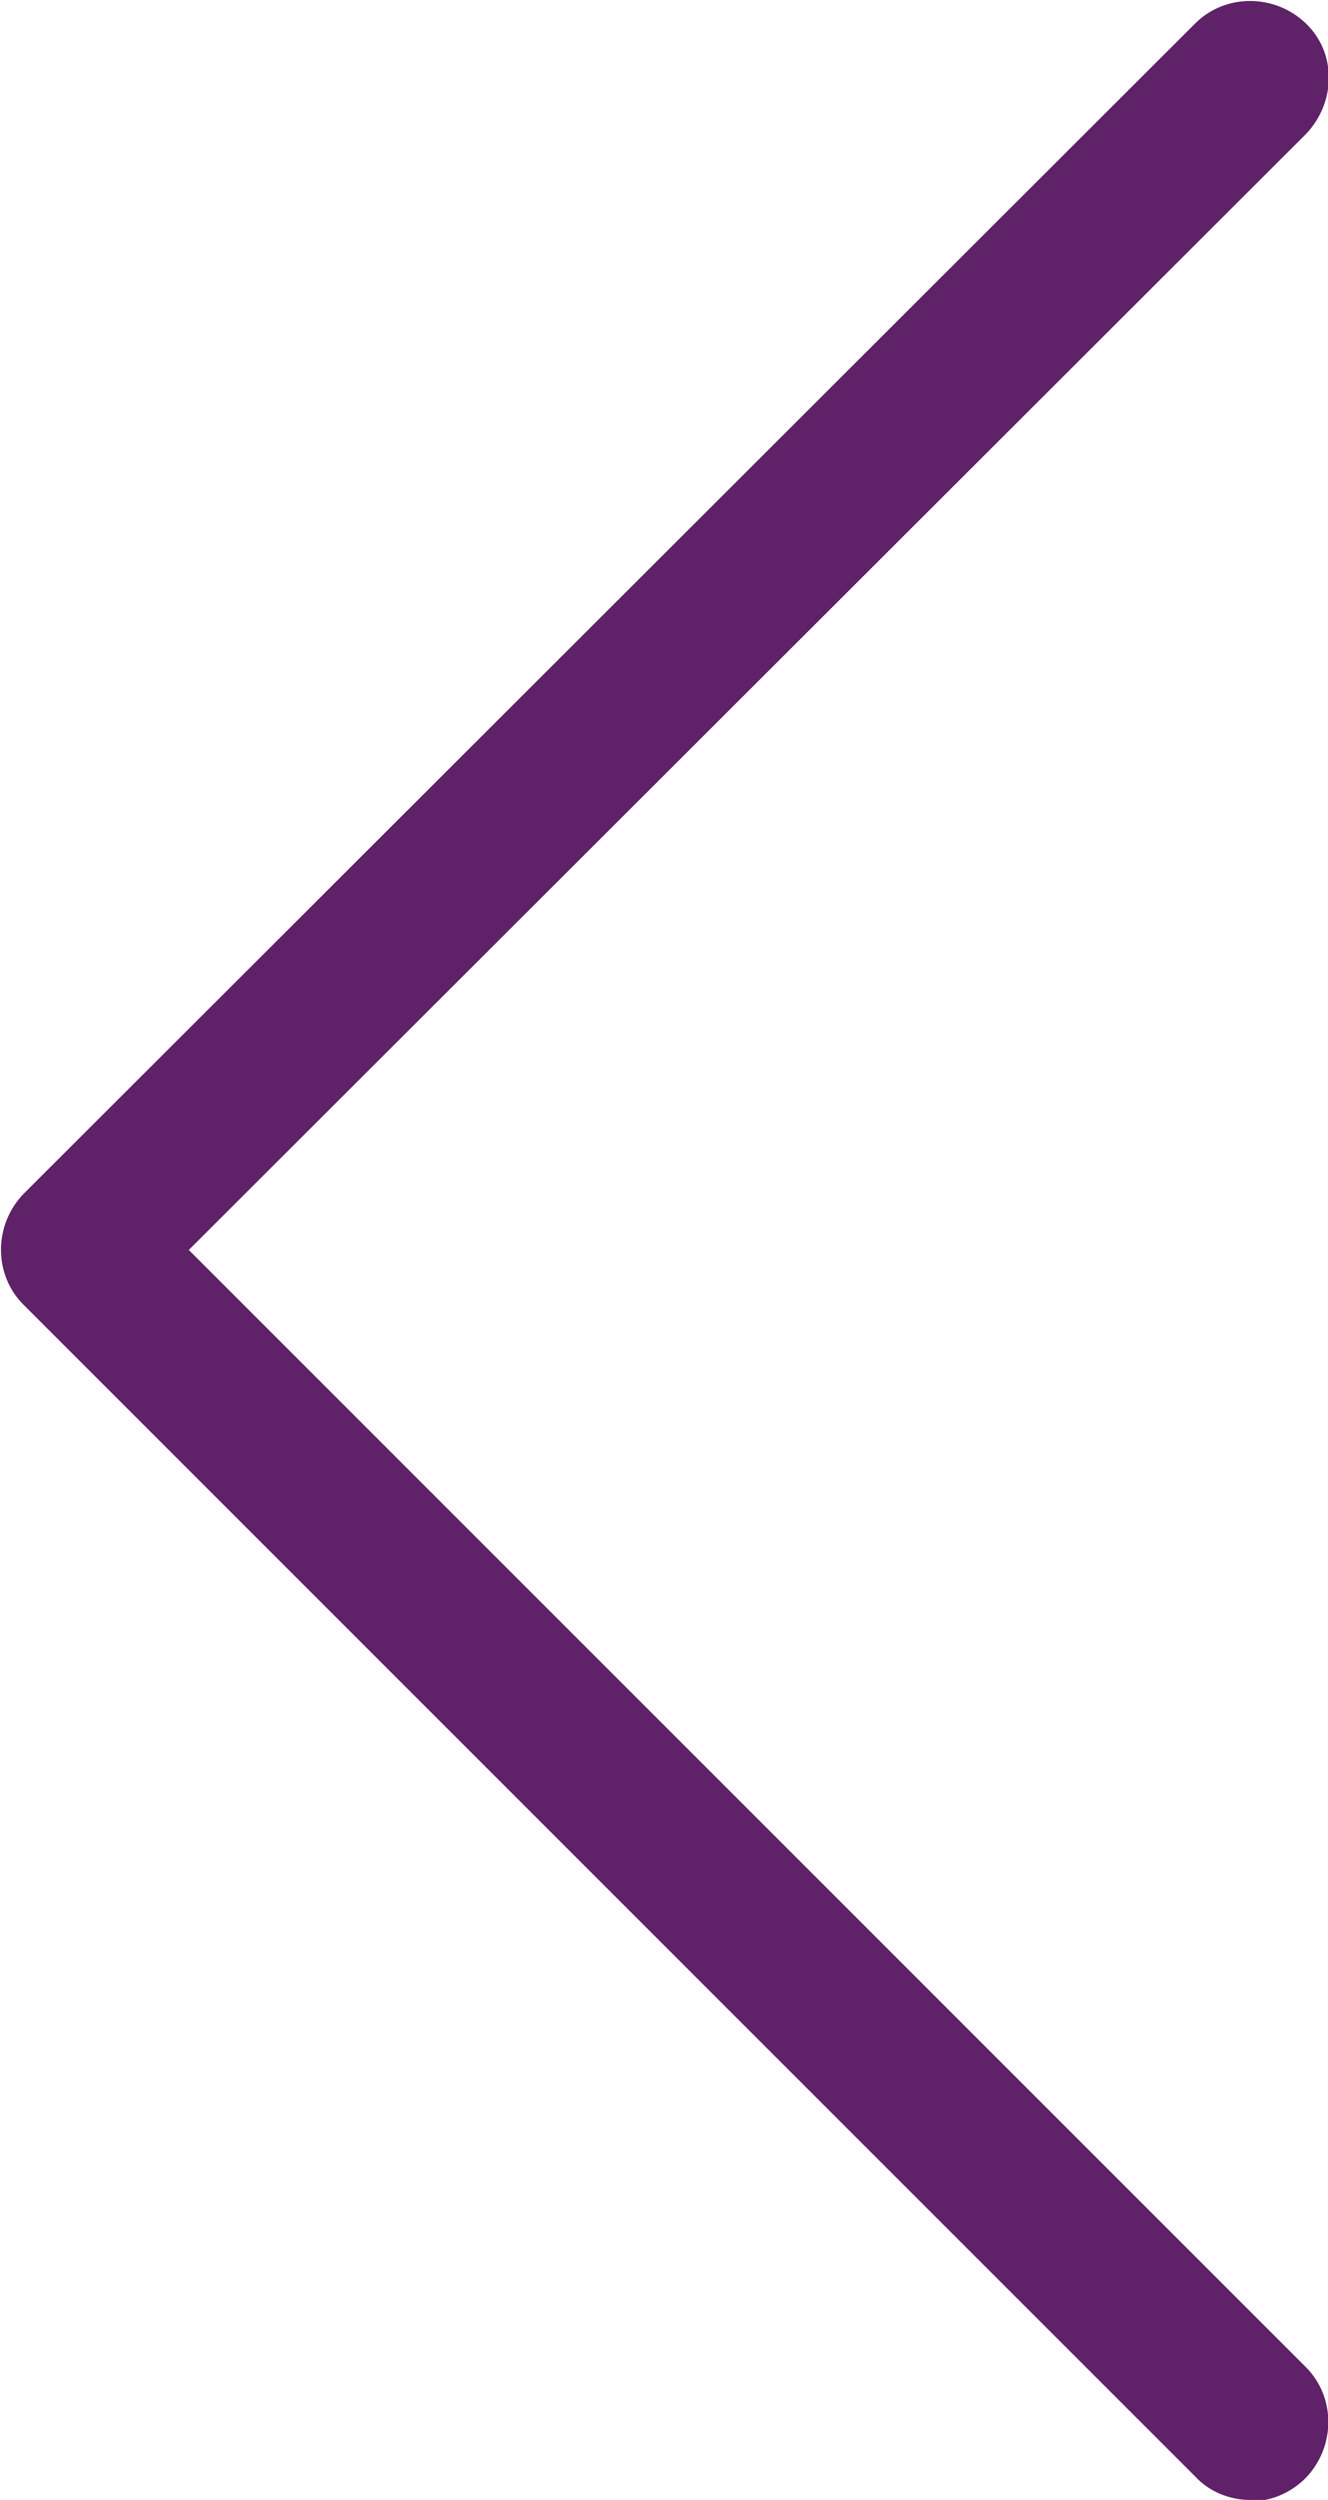
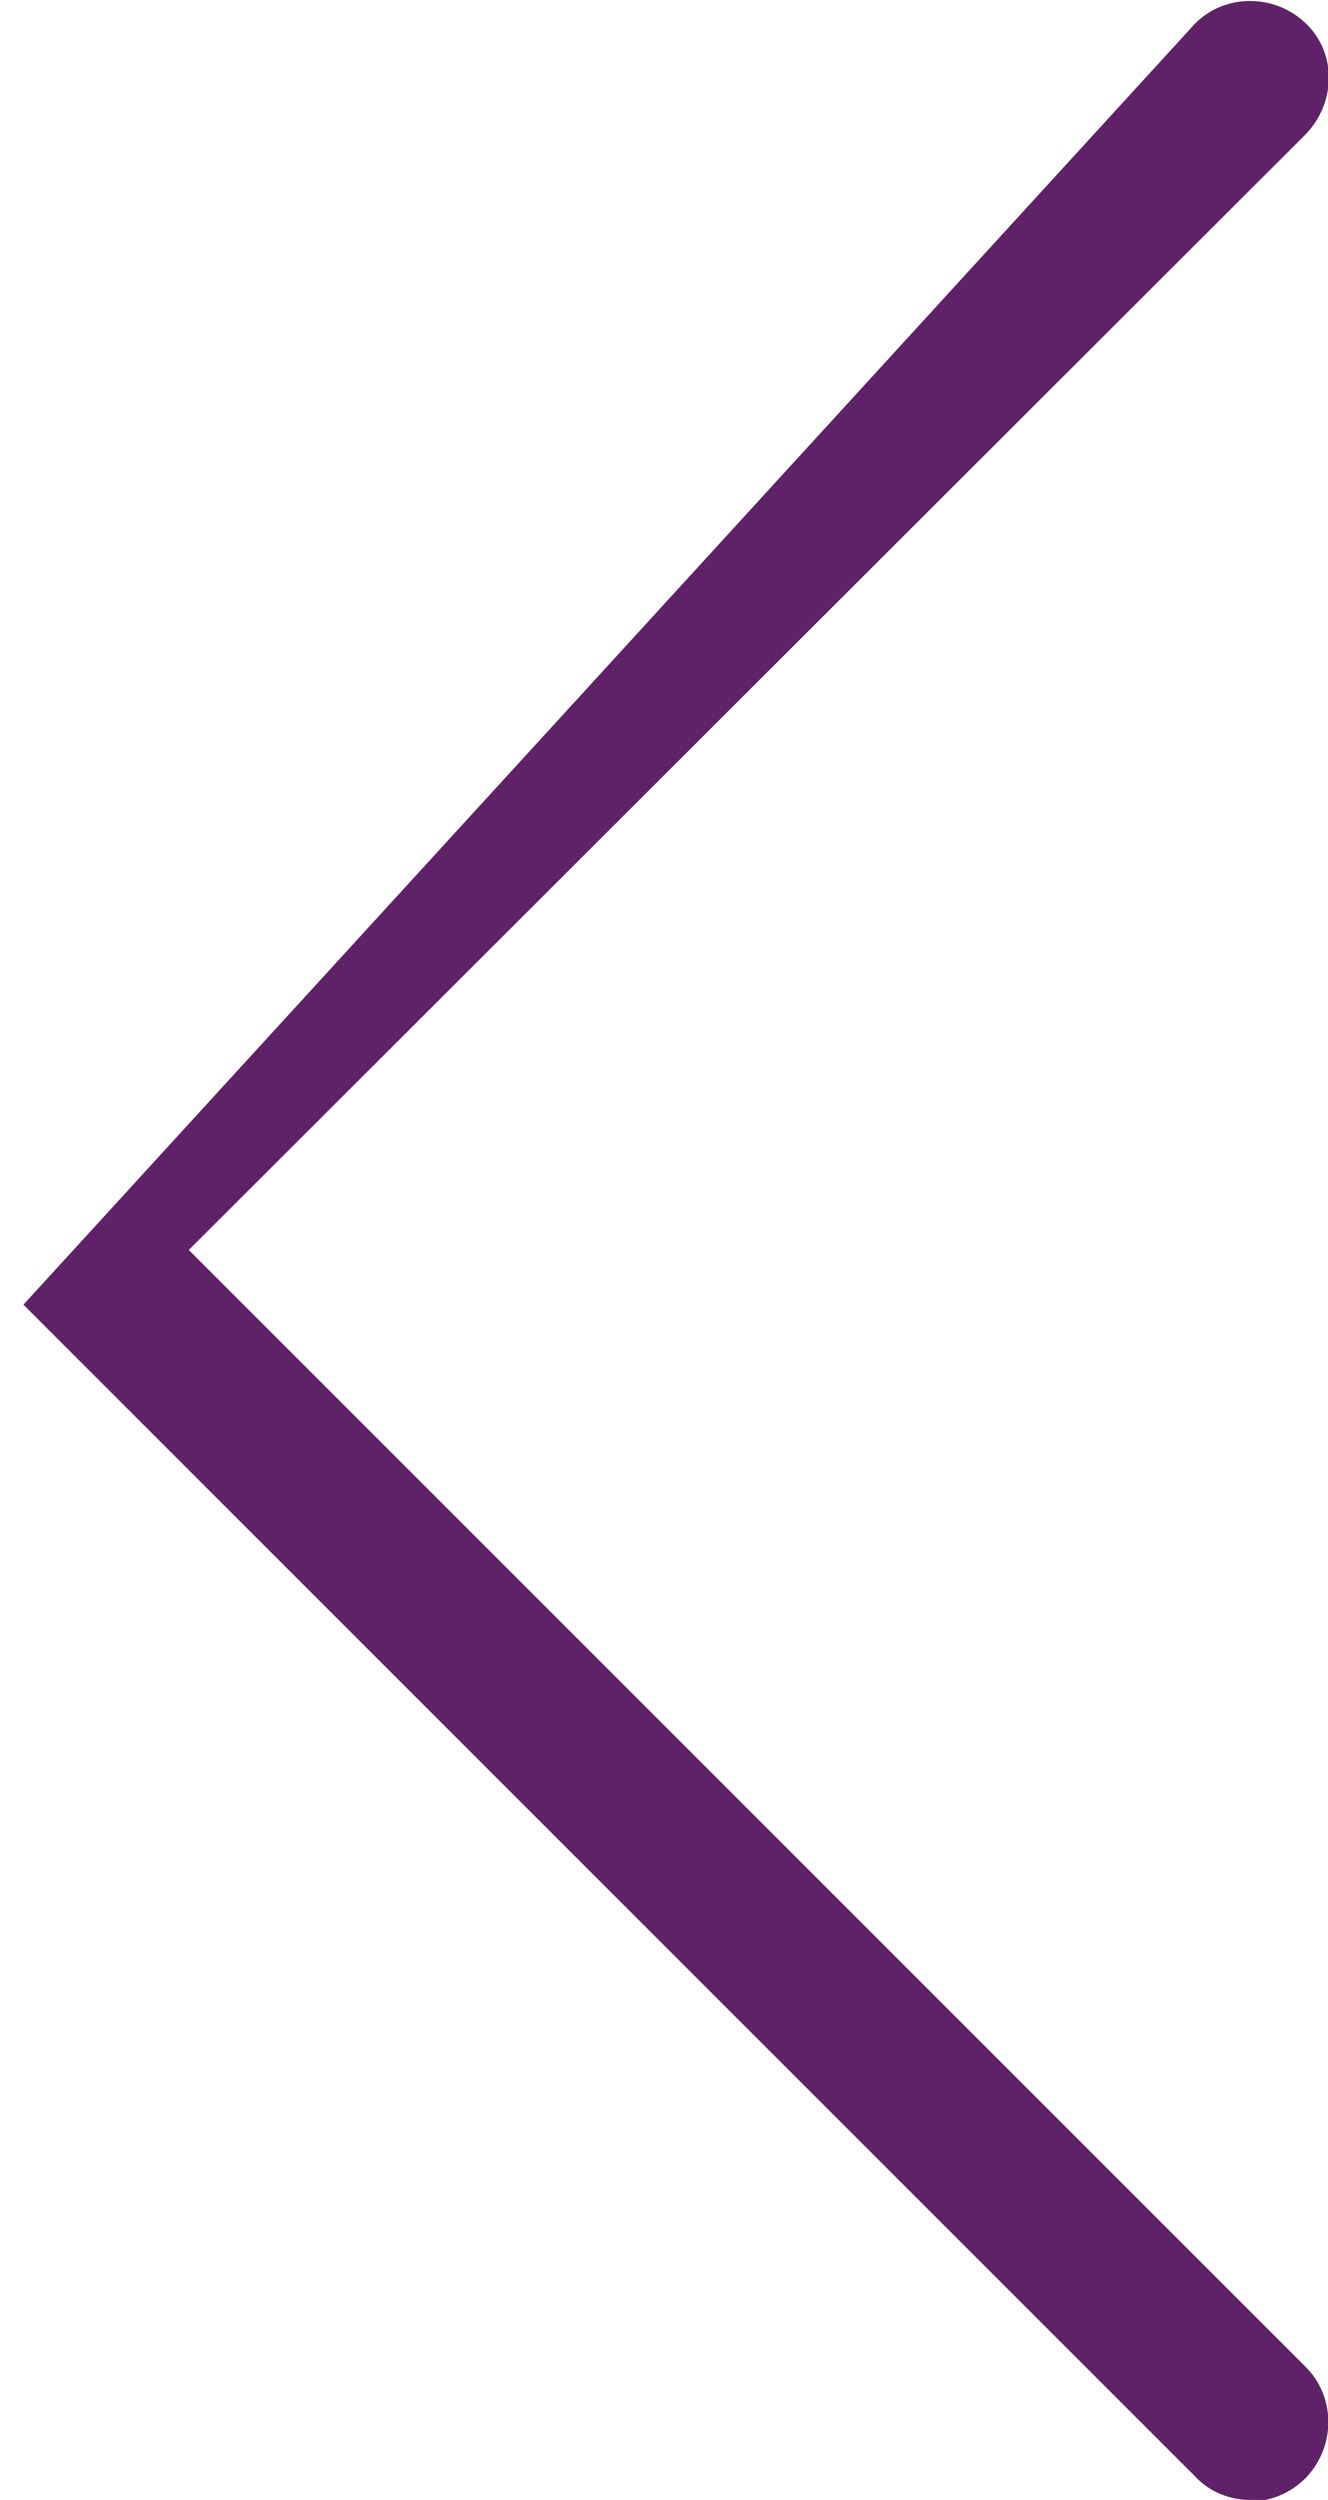
<svg xmlns="http://www.w3.org/2000/svg" id="Layer_2" data-name="Layer 2" viewBox="0 0 10.2 19.2">
  <defs>
    <style>
      .cls-1 {
        fill: #5f2167;
      }
    </style>
  </defs>
  <g id="Icons">
-     <path class="cls-1" d="M9.6,19.2c-.15,0-.31-.06-.42-.18L.18,10.02c-.23-.23-.23-.61,0-.85L9.18.18c.23-.23.61-.23.85,0s.23.61,0,.85L1.45,9.6l8.58,8.58c.23.23.23.61,0,.85-.12.12-.27.18-.42.18Z" />
+     <path class="cls-1" d="M9.6,19.2c-.15,0-.31-.06-.42-.18L.18,10.02L9.18.18c.23-.23.61-.23.85,0s.23.61,0,.85L1.45,9.6l8.58,8.58c.23.23.23.61,0,.85-.12.12-.27.18-.42.18Z" />
  </g>
</svg>